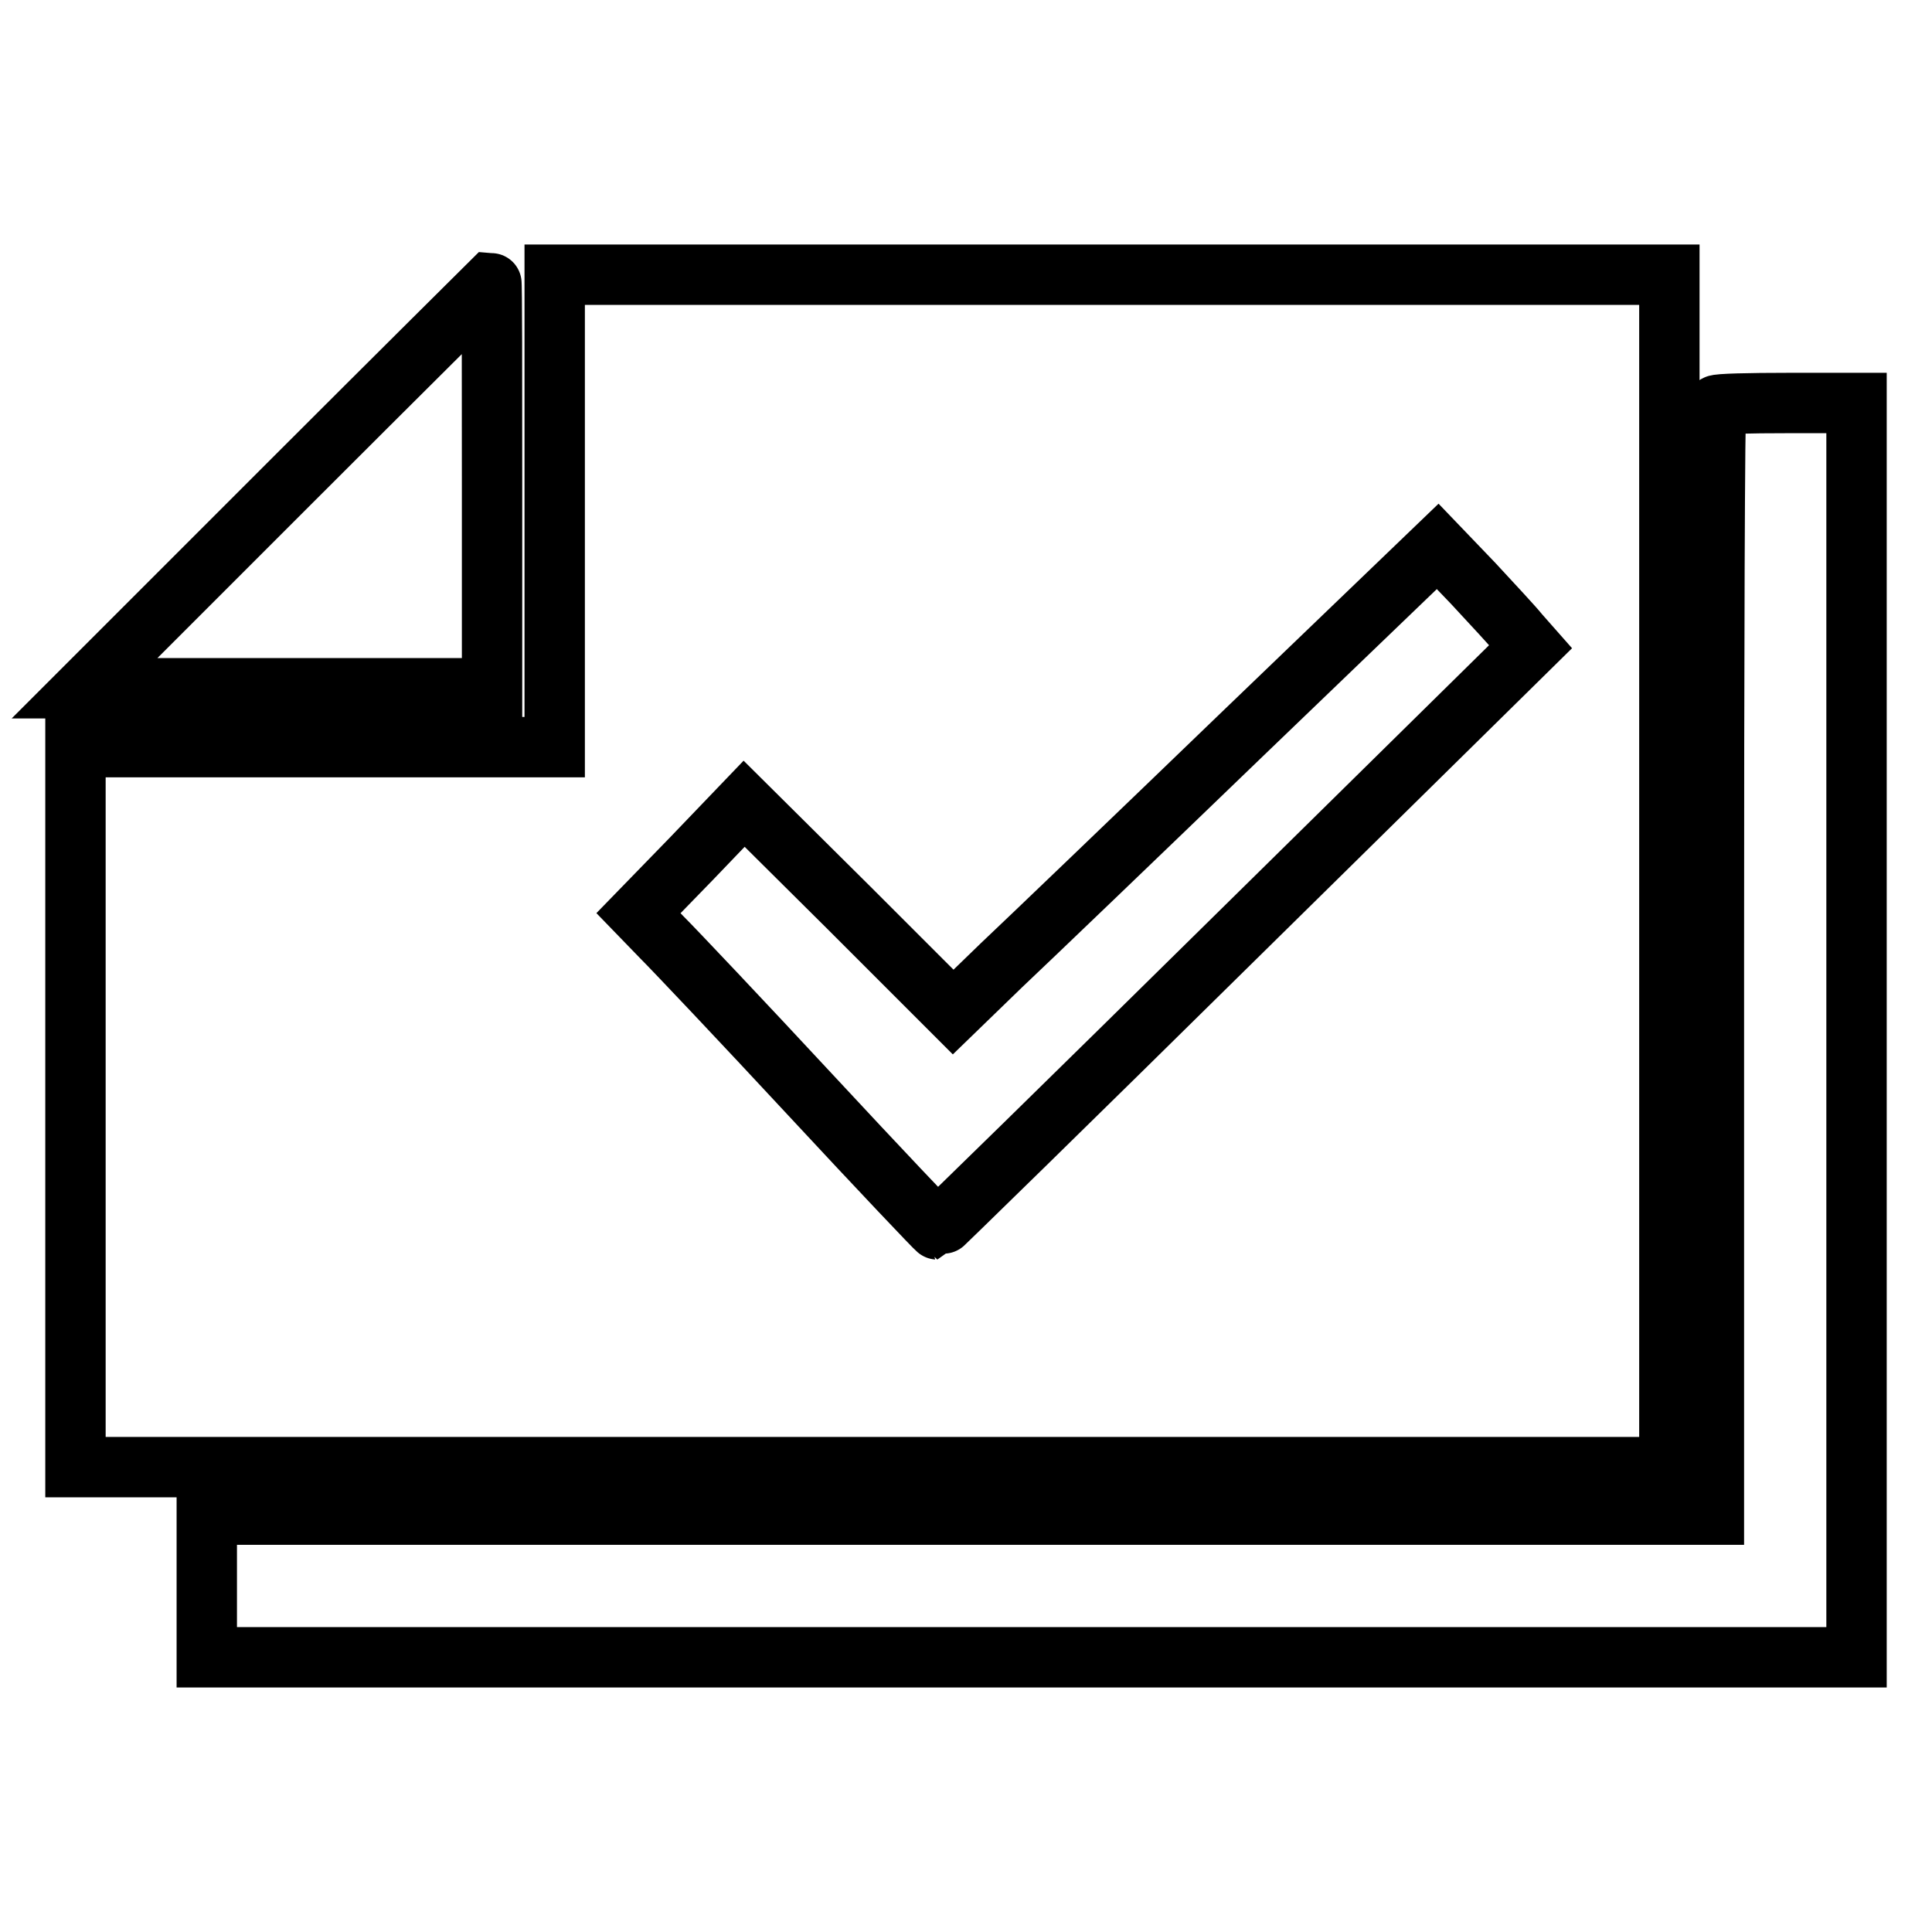
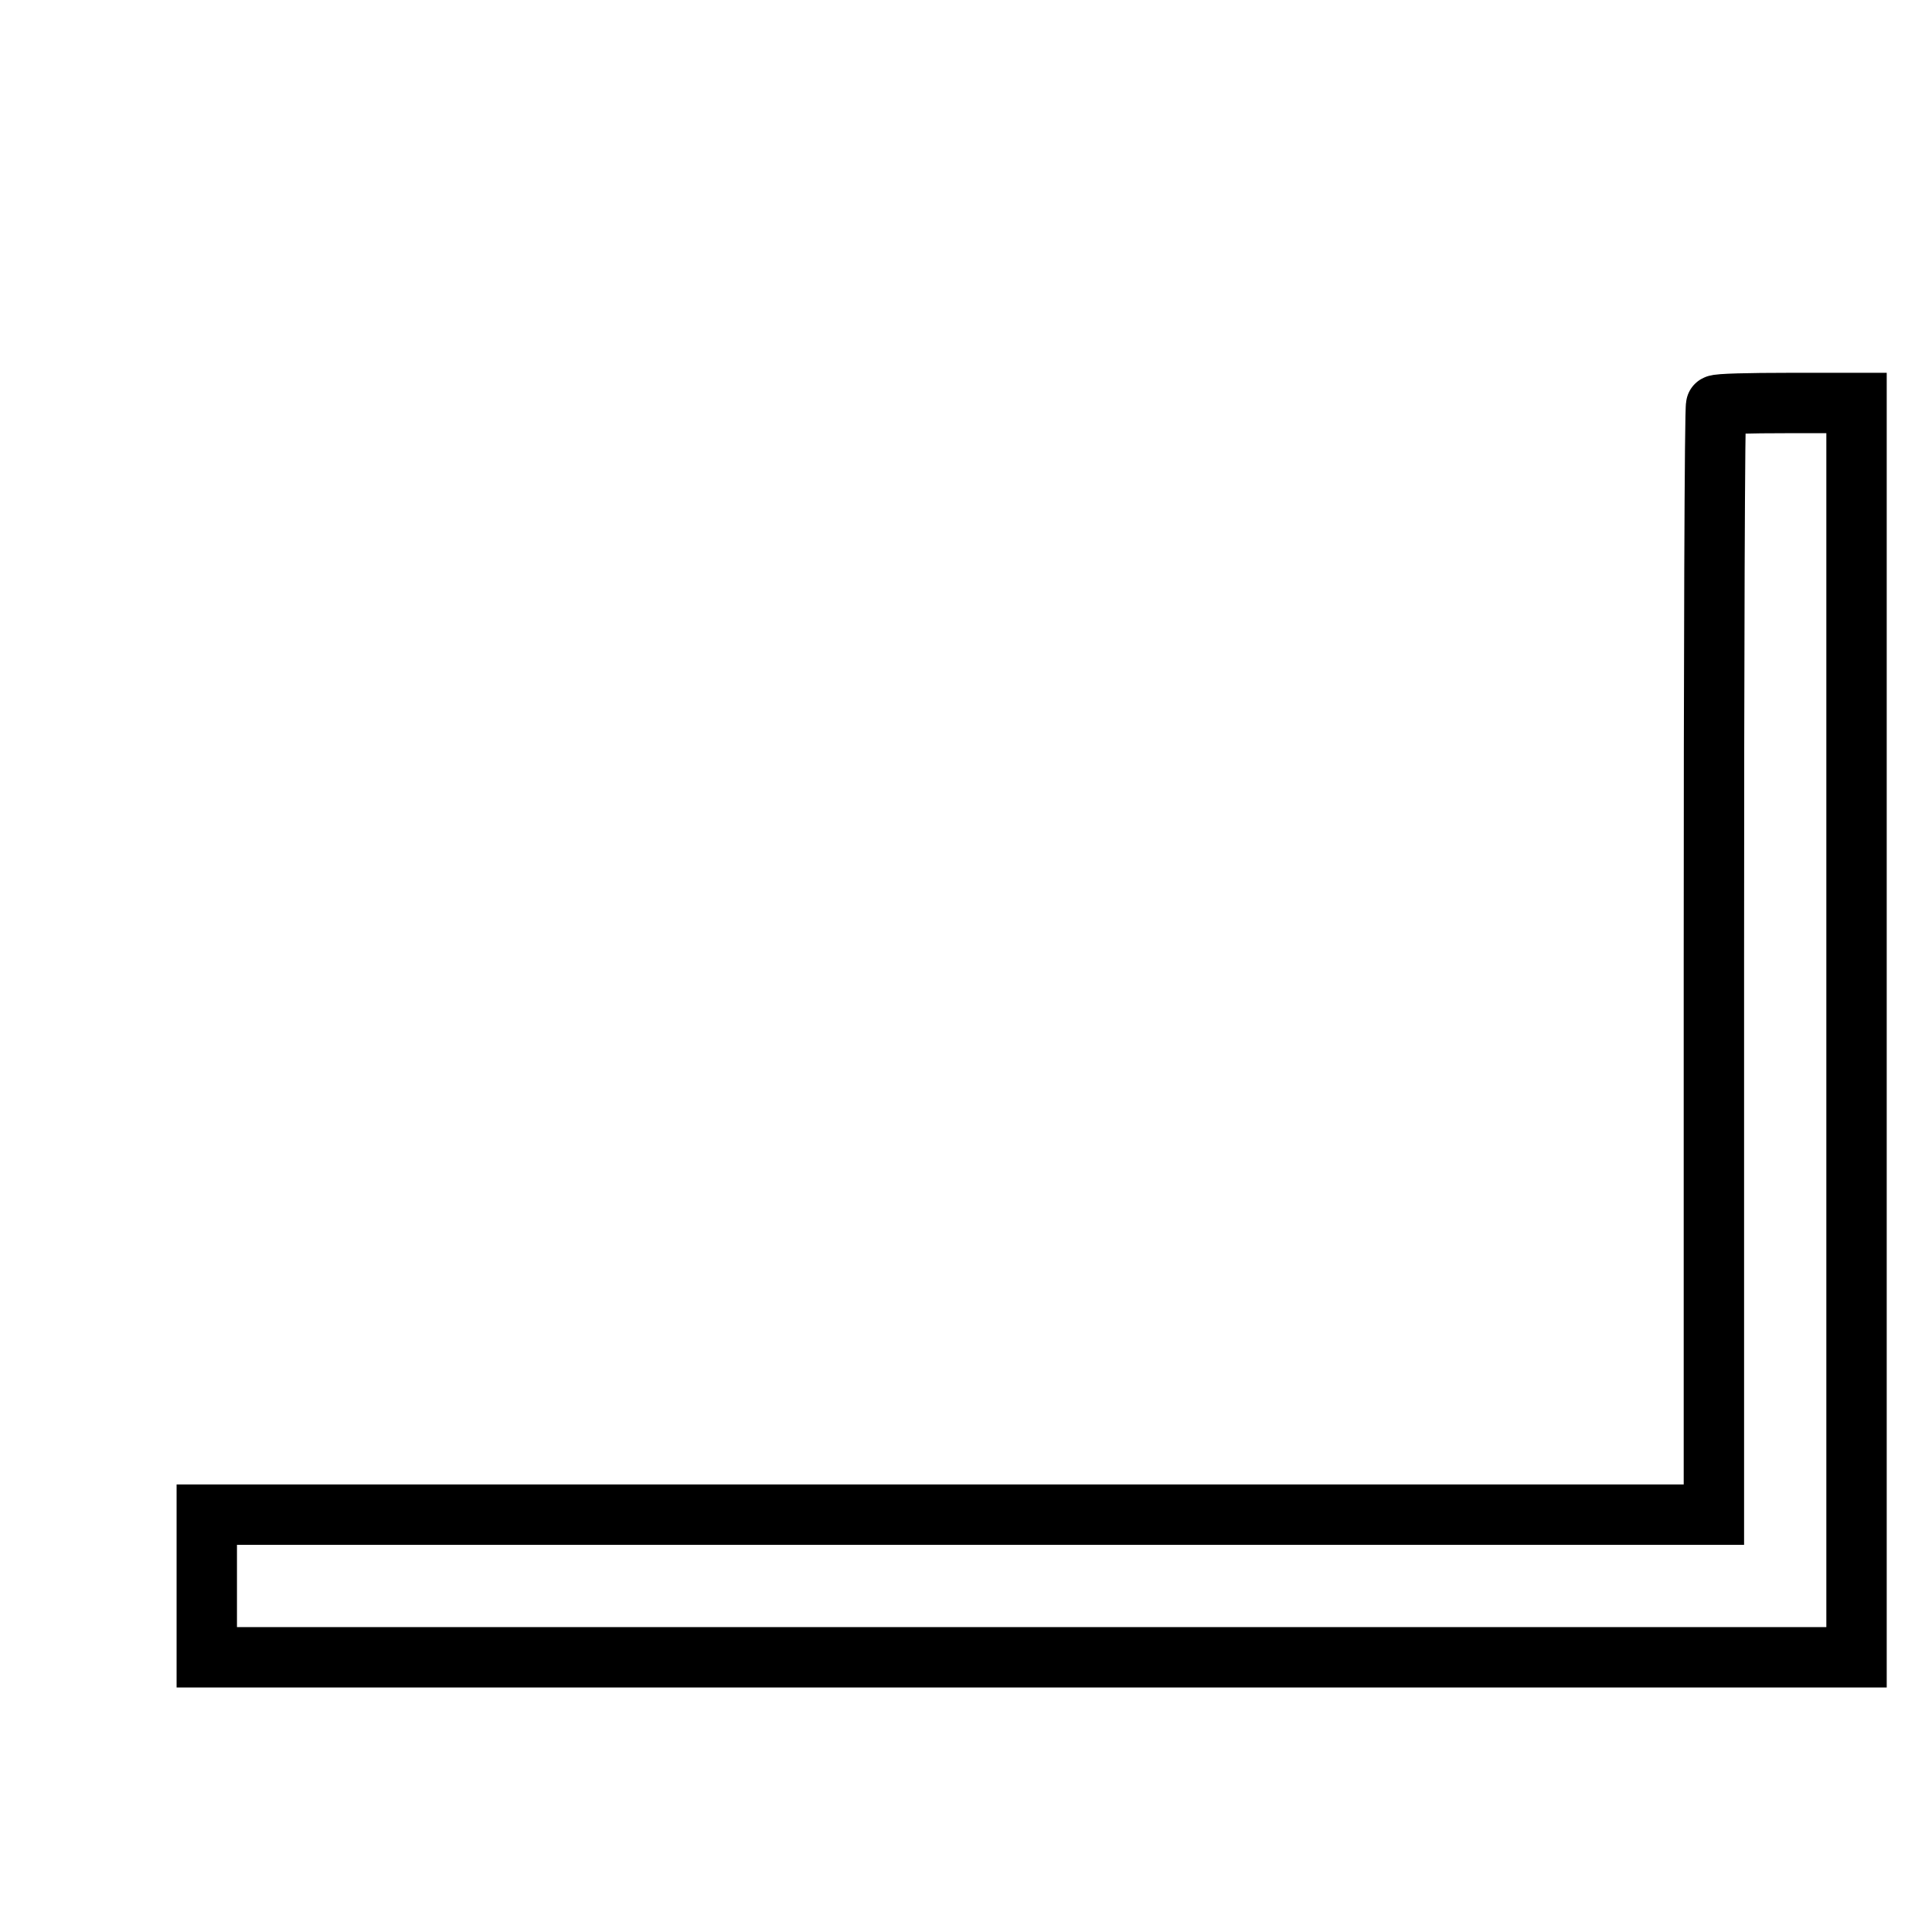
<svg xmlns="http://www.w3.org/2000/svg" version="1.1" x="0px" y="0px" viewBox="0 0 256 256" enable-background="new 0 0 256 256" xml:space="preserve">
  <g>
    <g>
      <g>
-         <path stroke-width="8" fill-opacity="0" stroke="#000000" d="M73.5,67.7v31.3H41.7H10v47.7v47.7h105.6h105.6v-79v-79h-73.9H73.5V67.7z M201.3,84l1.5,1.7l-39.2,38.6c-21.6,21.3-39.3,38.6-39.4,38.6s-7.7-8-16.8-17.8c-9.1-9.8-18-19.2-19.7-20.9l-3.1-3.2l7-7.2l7-7.3l13.9,13.8l13.8,13.8l6.4-6.2c3.5-3.3,18-17.2,32.1-30.8l25.7-24.7l4.7,4.9C197.7,80,200.5,83,201.3,84z" />
-         <path stroke-width="8" fill-opacity="0" stroke="#000000" d="M38.1,64.3L11.2,91.2h27h27V64.3c0-14.8,0-26.9-0.1-26.9C65.1,37.4,52.9,49.5,38.1,64.3z" />
-         <path stroke-width="8" fill-opacity="0" stroke="#000000" d="M227.4,53.7c-0.2,0.1-0.3,33.3-0.3,73.7v73.3h-99.8H27.4v9.4v9.5h109.3H246v-83.1V53.4h-9.1C231.8,53.4,227.6,53.5,227.4,53.7z" />
+         <path stroke-width="8" fill-opacity="0" stroke="#000000" d="M227.4,53.7c-0.2,0.1-0.3,33.3-0.3,73.7v73.3h-99.8H27.4v9.4v9.5H246v-83.1V53.4h-9.1C231.8,53.4,227.6,53.5,227.4,53.7z" />
      </g>
    </g>
  </g>
</svg>